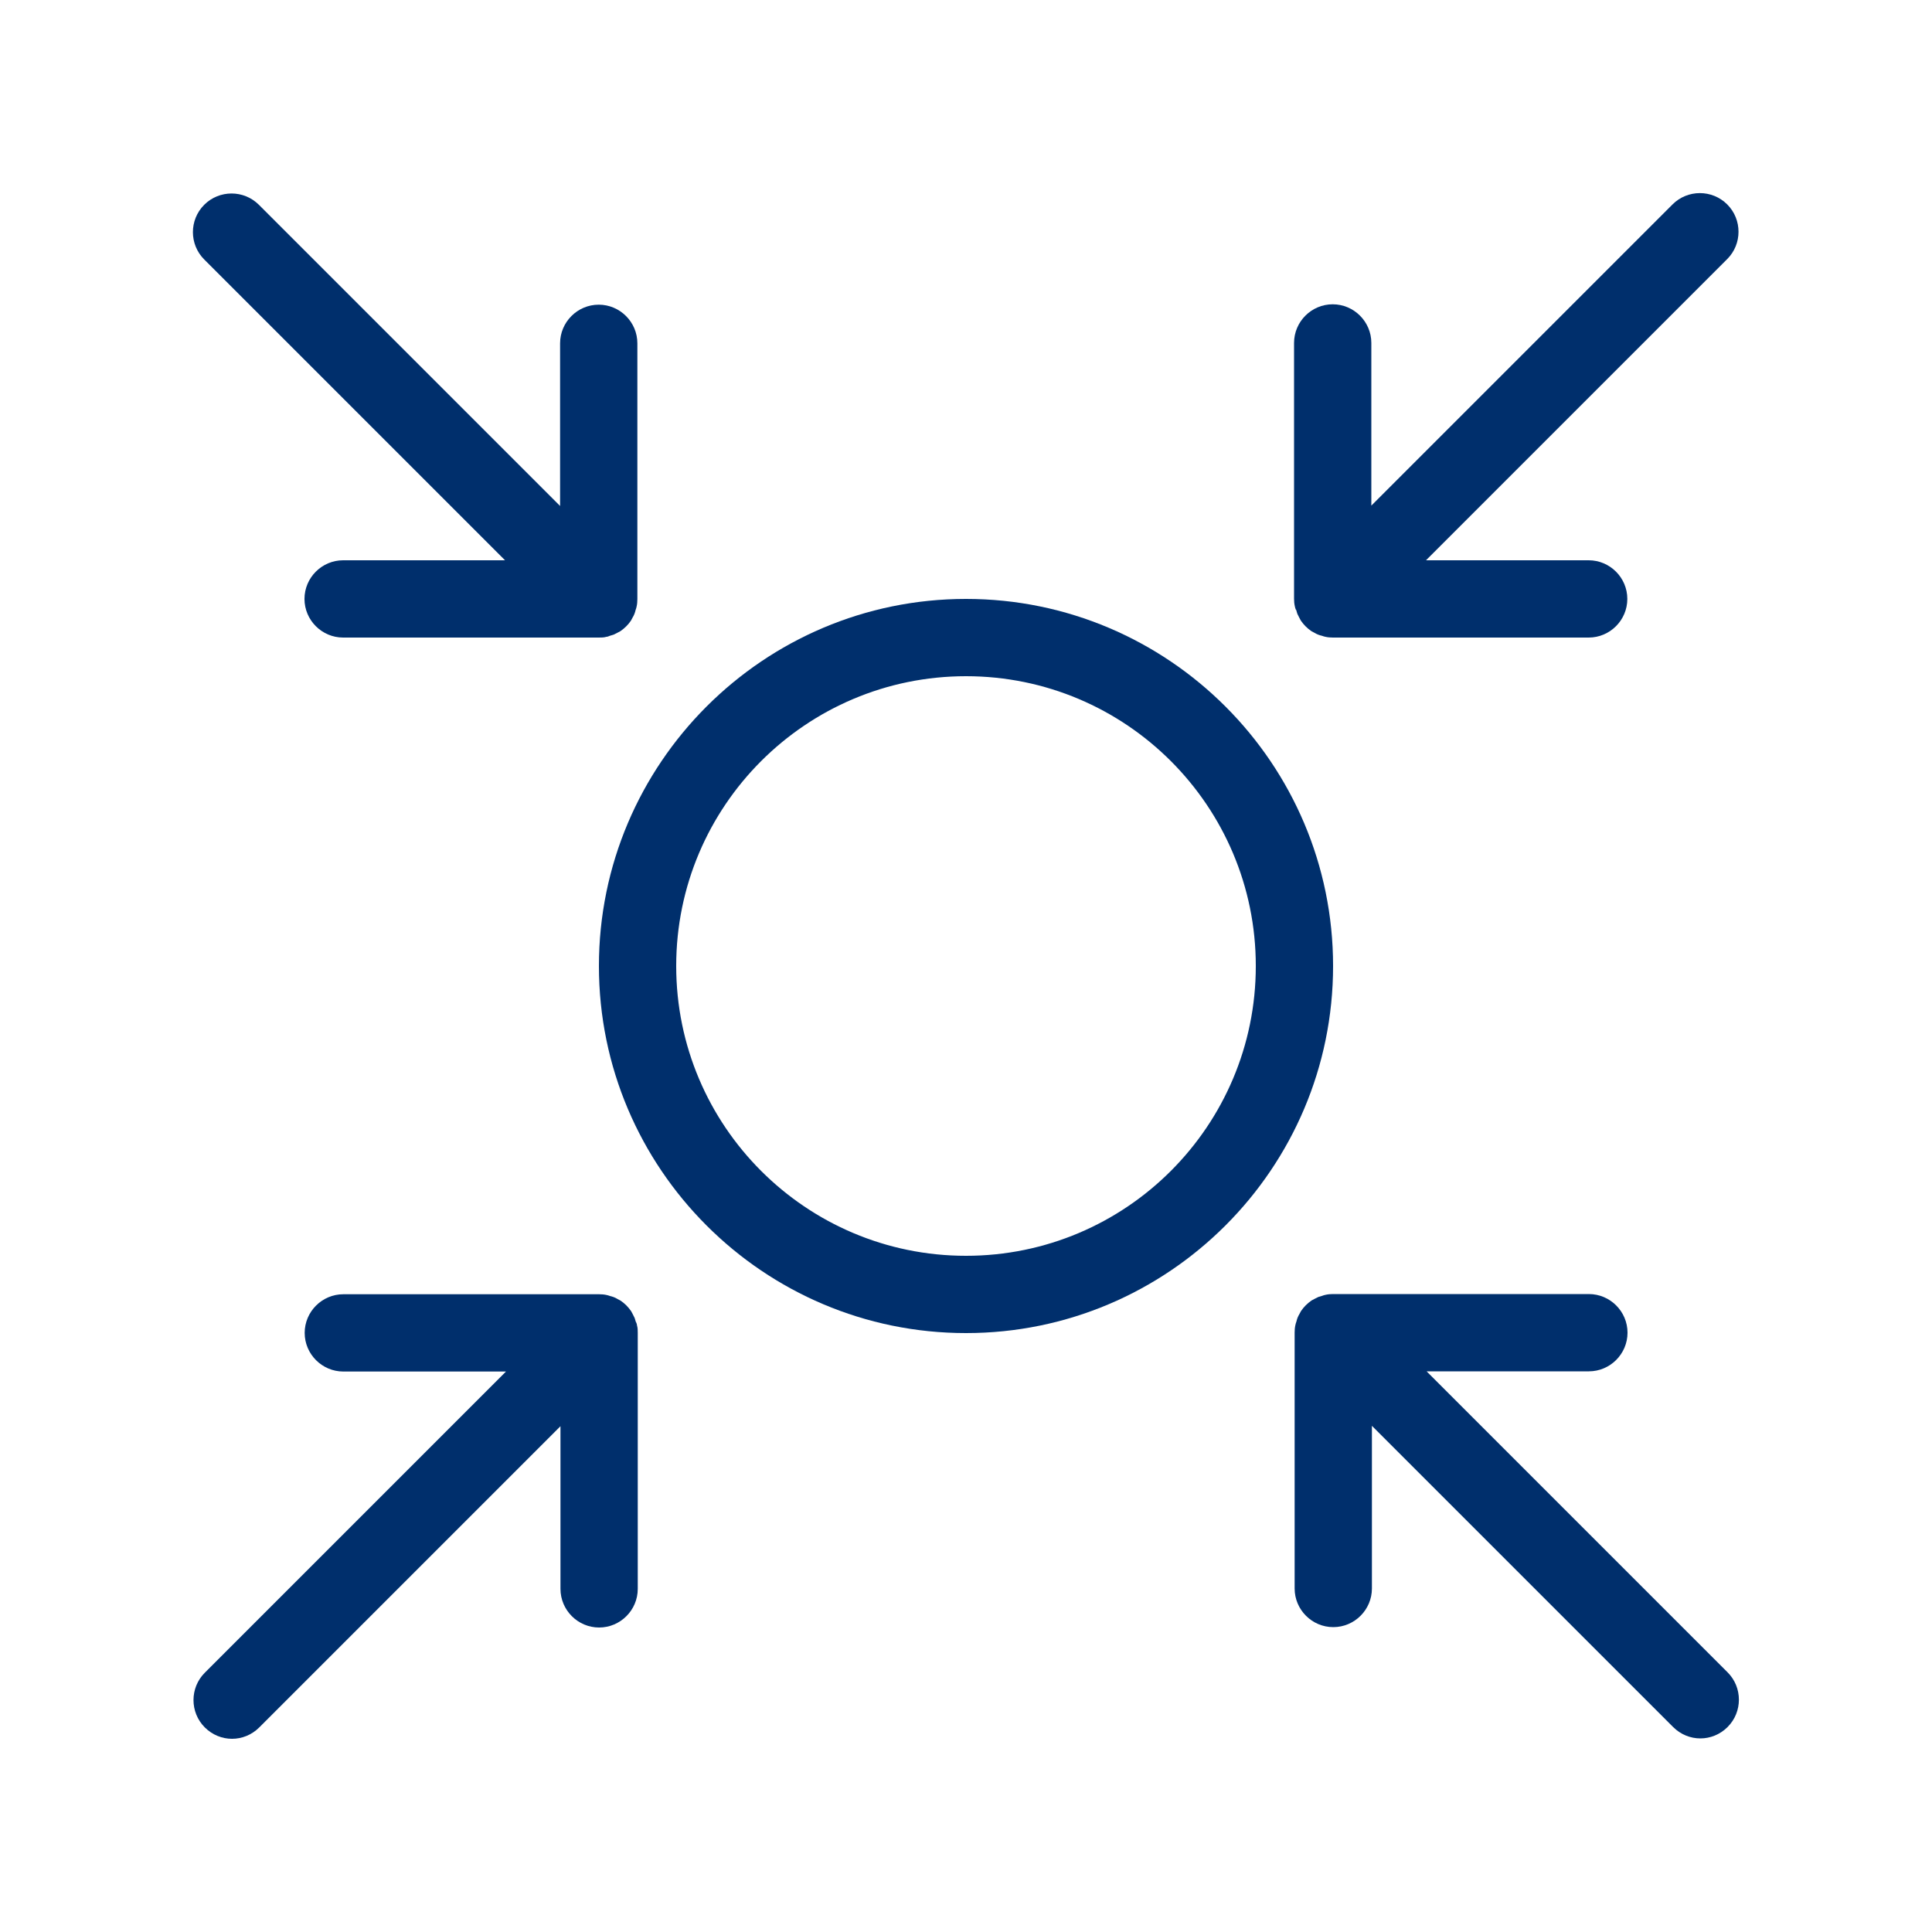
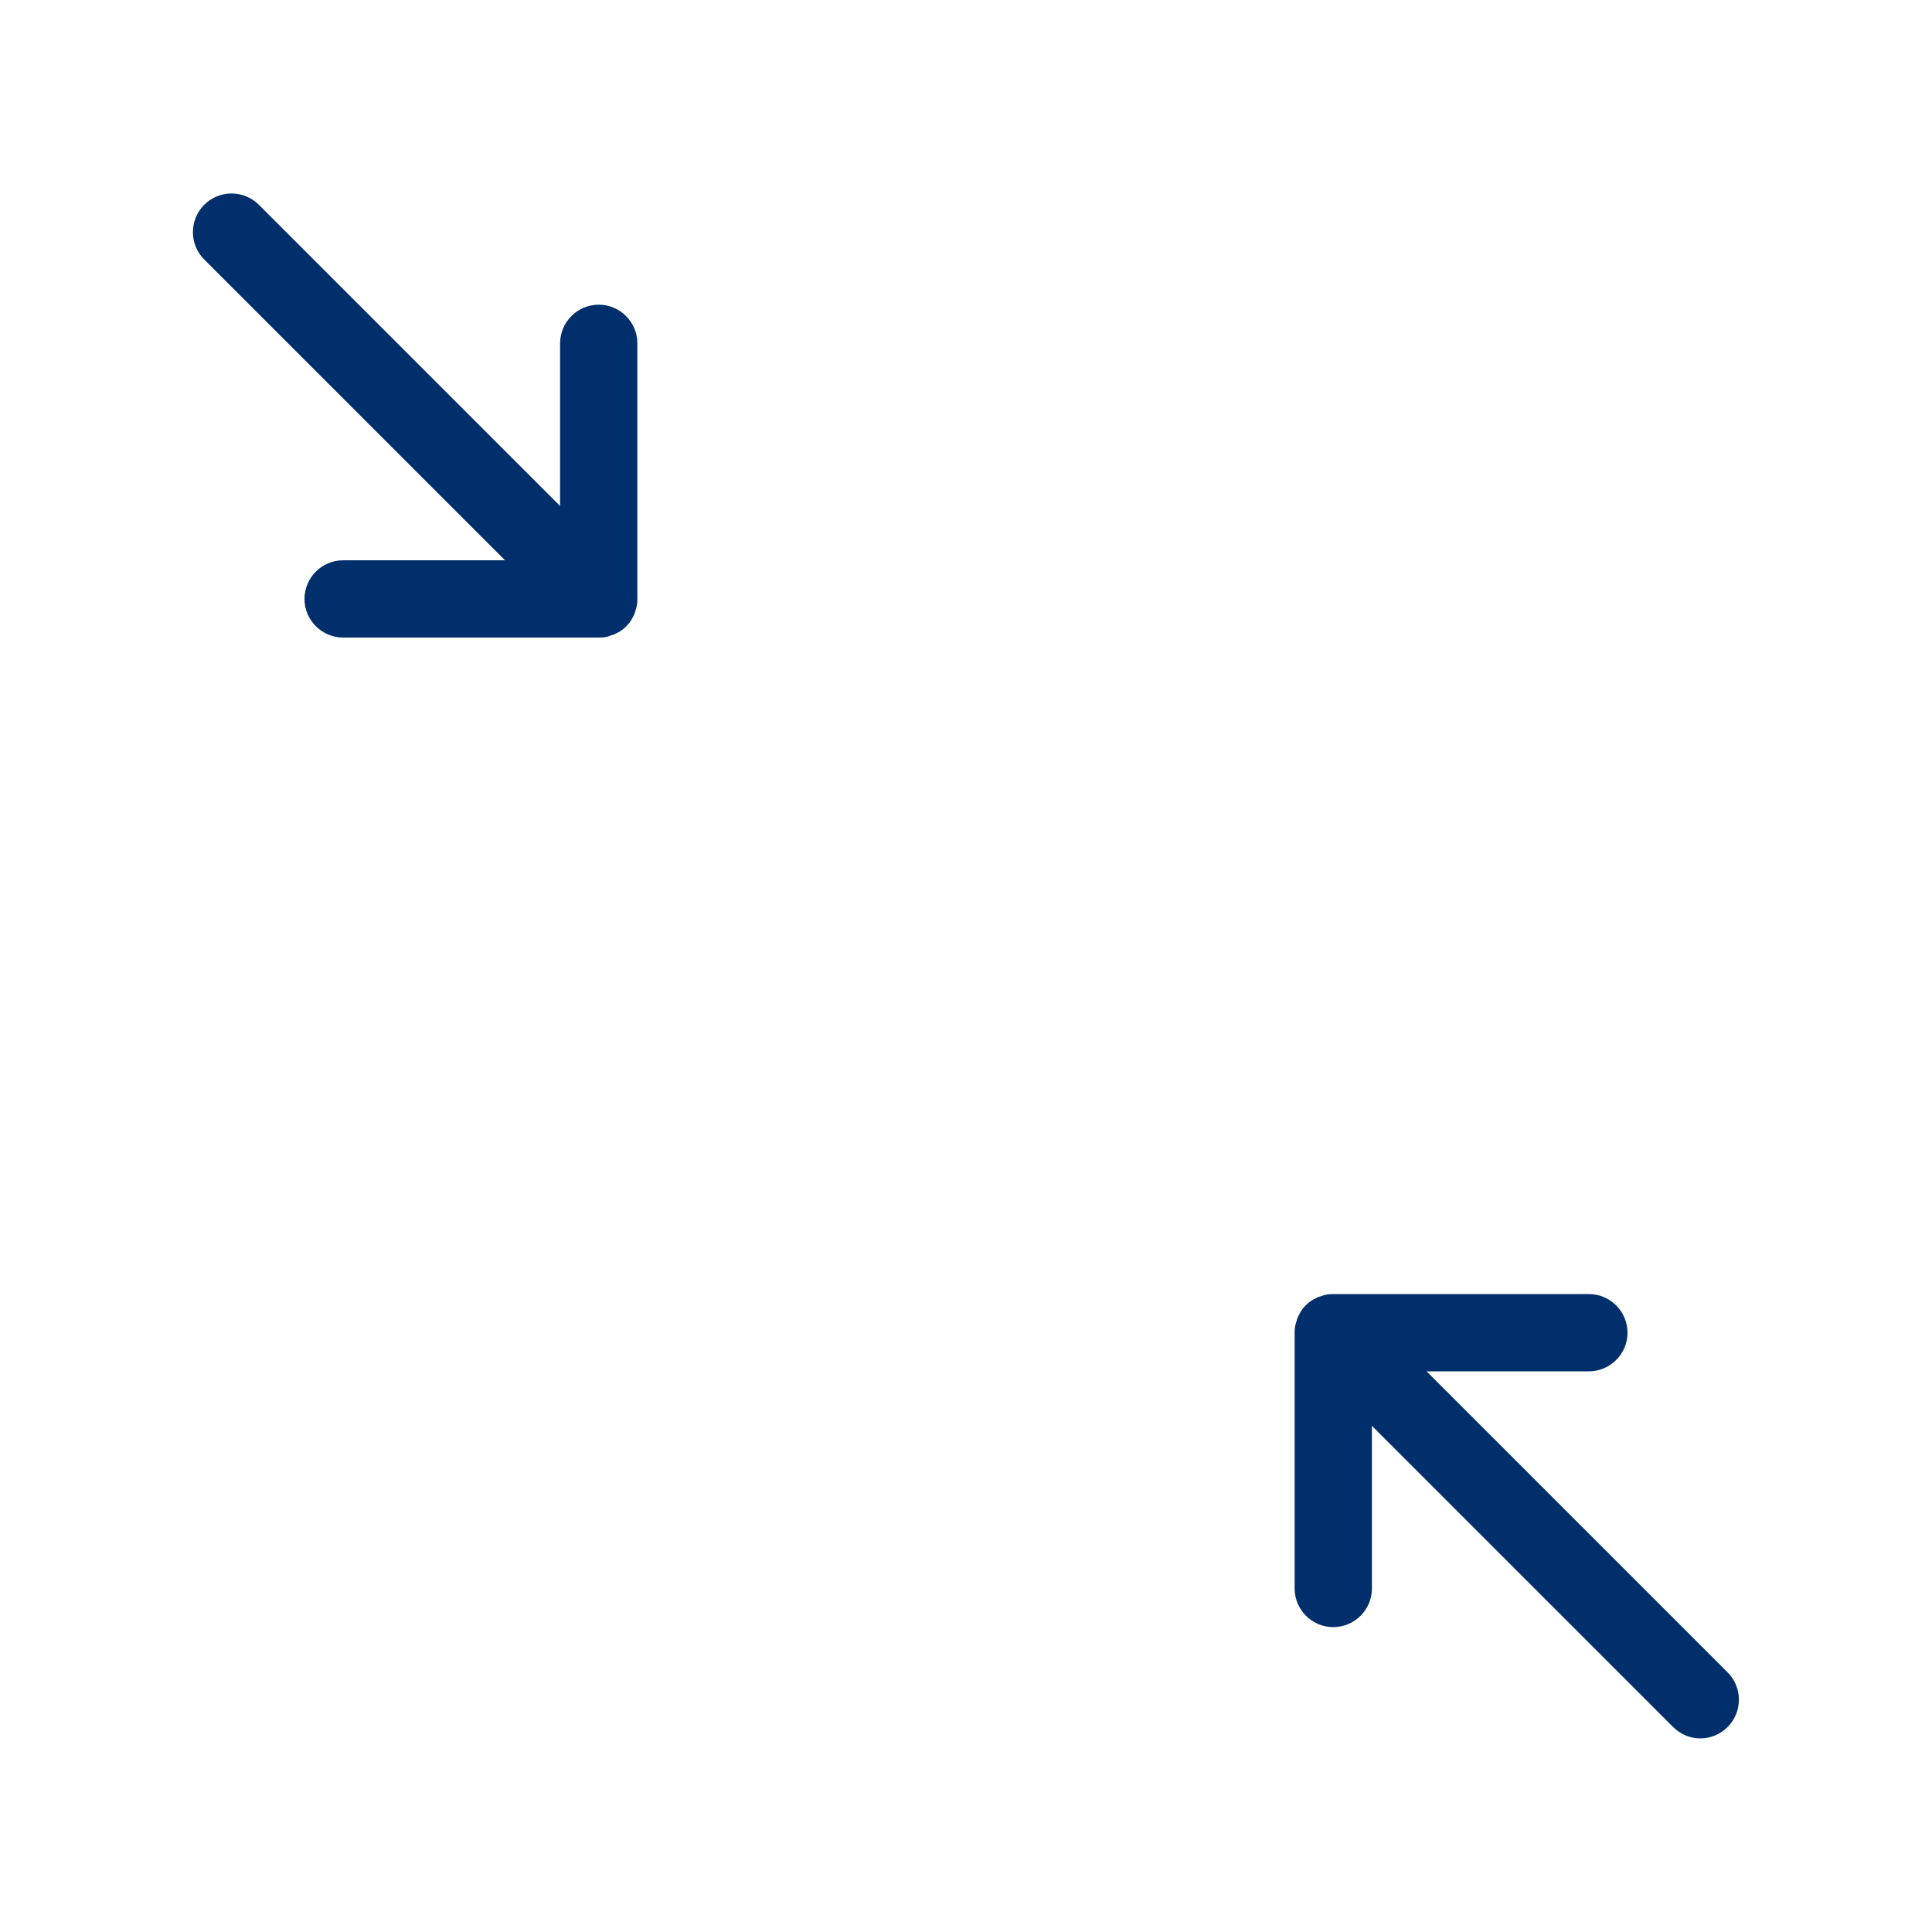
<svg xmlns="http://www.w3.org/2000/svg" id="Layer_1" version="1.1" viewBox="0 0 100 100">
  <defs>
    <style> .st0 { fill: none; } .st1 { fill: #002f6c; } </style>
  </defs>
  <g id="bounding_box">
    <rect class="st0" width="100" height="100" />
  </g>
  <g id="shapes_black">
-     <path class="st1" d="M50,31c-10.48,0-19,8.52-19,19s8.52,19,19,19,19-8.52,19-19-8.52-19-19-19ZM50,65c-8.28,0-15-6.72-15-15s6.72-15,15-15,15,6.72,15,15-6.72,15-15,15Z" />
-     <path class="st1" d="M67.09,31.57c.02.07.04.13.06.2.03.07.07.13.1.2.03.05.05.1.08.15.15.22.34.41.55.55.05.03.1.05.15.08.06.04.13.07.2.1s.13.04.2.06c.06.02.11.04.17.05.13.03.26.04.39.04h13.24c1.1,0,2-.9,2-2s-.9-2-2-2h-8.42l15.59-15.59c.78-.78.78-2.05,0-2.83s-2.05-.78-2.83,0l-15.59,15.59v-8.42c0-1.1-.9-2-2-2s-2,.9-2,2v13.24c0,.13.01.26.04.39.01.06.03.12.05.17l.02.02Z" />
    <path class="st1" d="M26.18,29h-8.42c-1.1,0-2,.9-2,2s.9,2,2,2h13.24c.13,0,.26,0,.39-.04.06,0,.12-.03.17-.05.07-.02.13-.04.2-.06.07-.03.13-.07.2-.1.05-.03.1-.05.15-.08.22-.15.41-.34.55-.55.03-.05.05-.1.08-.15.04-.06.07-.13.1-.2.03-.07.04-.13.06-.2.02-.06.04-.11.05-.17.03-.13.04-.26.04-.39v-13.24c0-1.1-.9-2-2-2s-2,.9-2,2v8.42l-15.59-15.59c-.78-.78-2.05-.78-2.83,0s-.78,2.05,0,2.83l15.59,15.59.02-.02Z" />
-     <path class="st1" d="M32.91,68.42c-.02-.07-.04-.13-.06-.2-.03-.07-.07-.13-.1-.2-.03-.05-.05-.1-.08-.15-.15-.22-.34-.41-.55-.55-.05-.03-.1-.05-.15-.08-.06-.04-.13-.07-.2-.1-.07-.03-.13-.04-.2-.06-.06-.02-.11-.04-.17-.05-.13-.03-.26-.04-.39-.04h-13.24c-1.1,0-2,.9-2,2s.9,2,2,2h8.42l-15.59,15.59c-.78.78-.78,2.05,0,2.83.39.39.9.59,1.41.59s1.02-.2,1.41-.59l15.59-15.59v8.42c0,1.1.9,2,2,2s2-.9,2-2v-13.25c0-.13,0-.26-.04-.39,0-.06-.03-.12-.05-.17h0Z" />
    <path class="st1" d="M73.82,70.98h8.42c1.1,0,2-.9,2-2s-.9-2-2-2h-13.24c-.13,0-.26.01-.39.04-.06.01-.12.03-.17.05-.07.02-.13.04-.2.06-.07.03-.13.07-.2.1-.05.03-.1.05-.15.08-.22.15-.41.34-.55.55-.03.05-.05.1-.08.15-.04.06-.07.13-.1.2s-.04.13-.06.2c-.02.06-.04.11-.05.17-.03.13-.04.26-.04.39v13.25c0,1.1.9,2,2,2s2-.9,2-2v-8.42l15.59,15.59c.39.39.9.59,1.41.59s1.02-.2,1.41-.59c.78-.78.78-2.05,0-2.83l-15.59-15.59h-.01Z" />
  </g>
</svg>